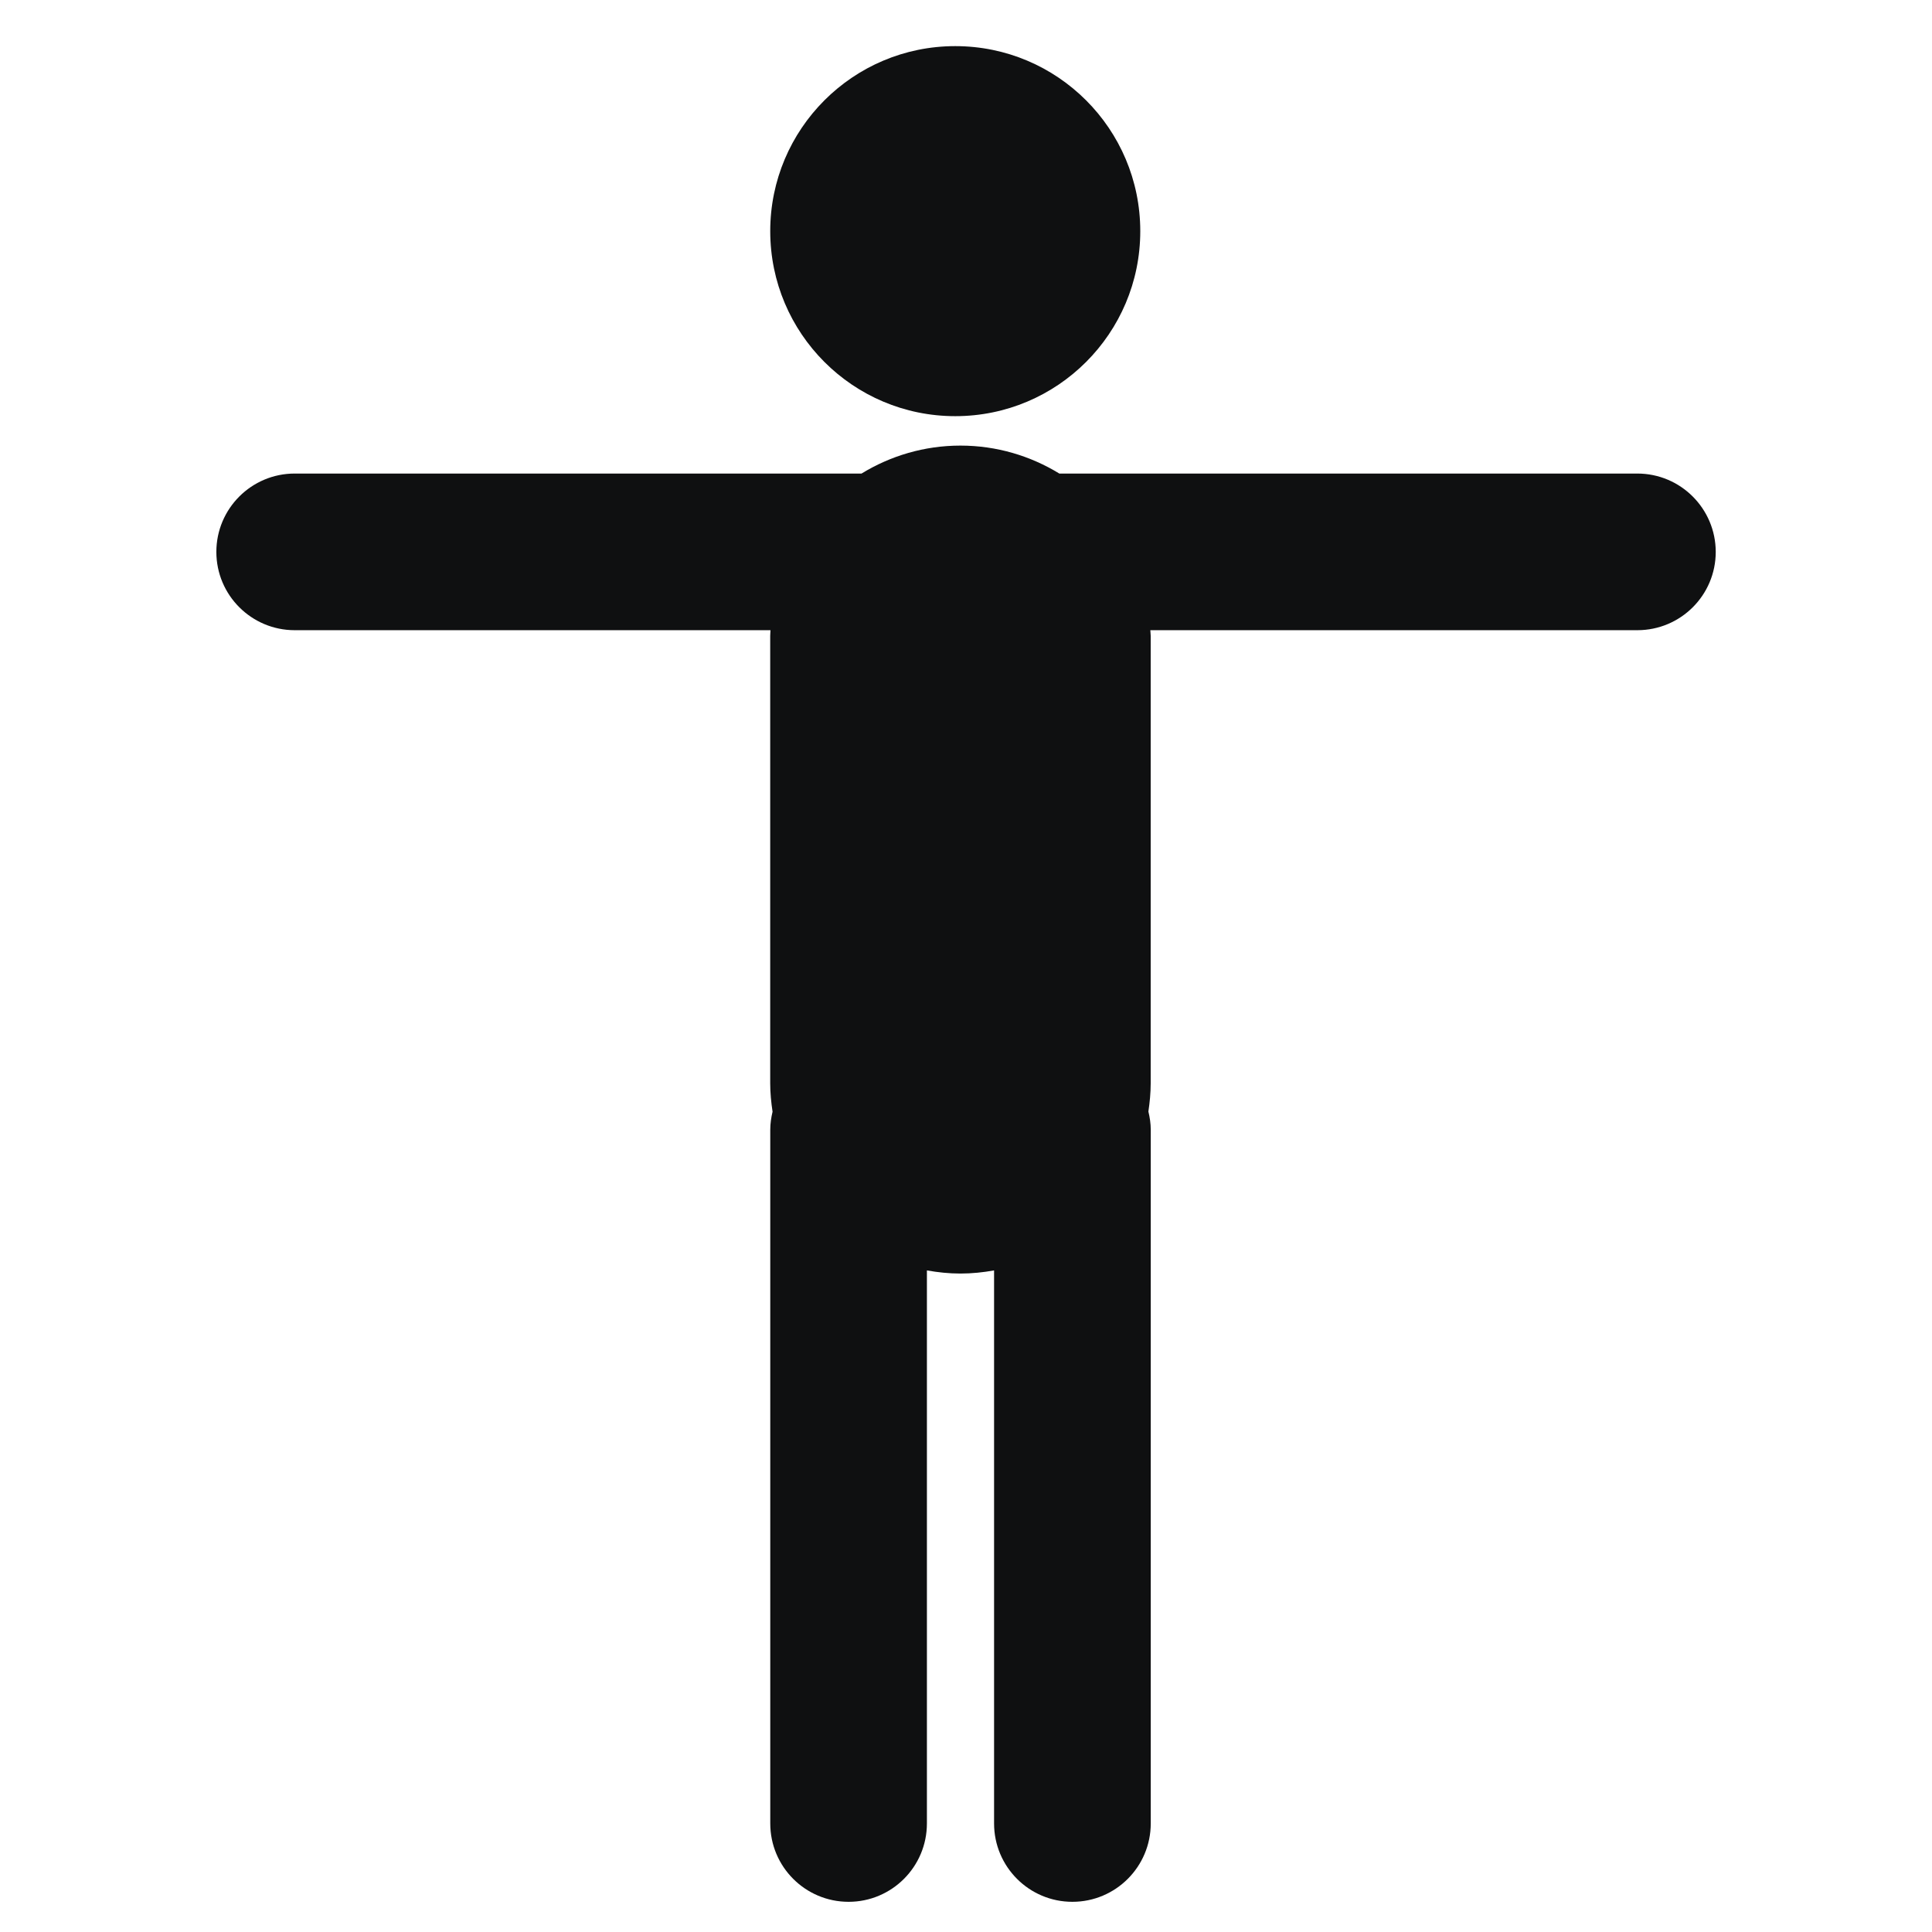
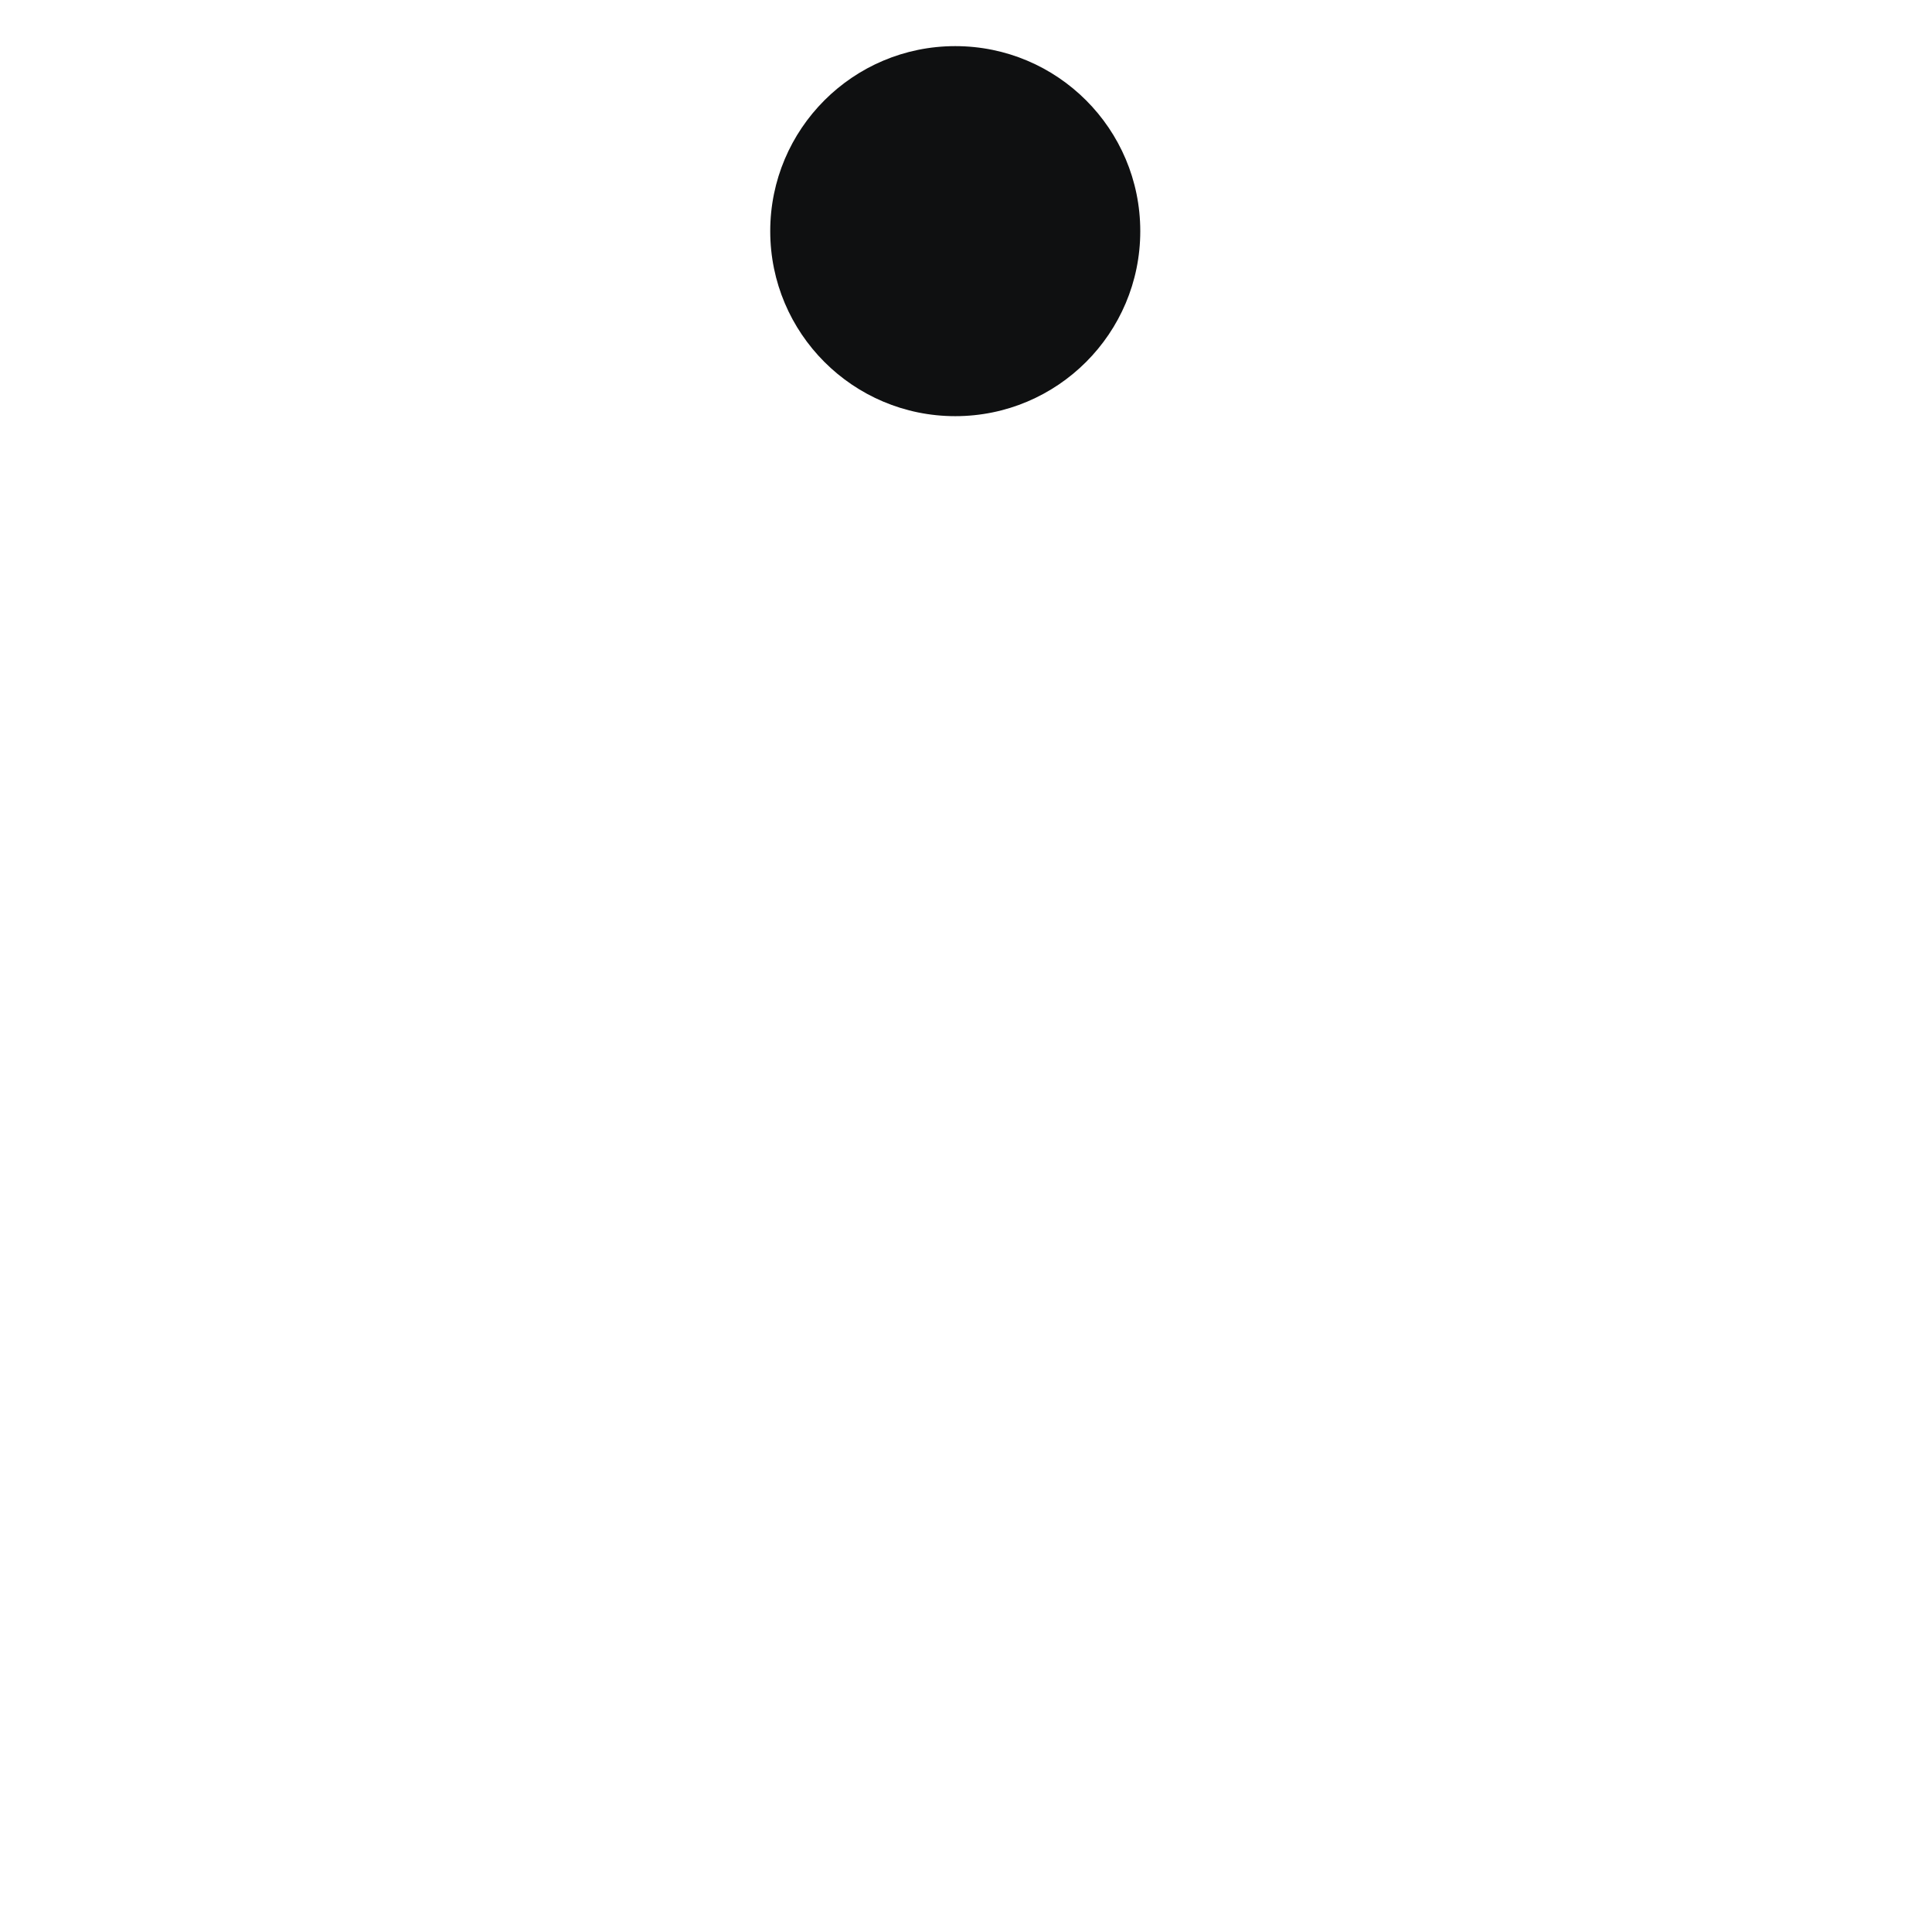
<svg xmlns="http://www.w3.org/2000/svg" version="1.1" id="Capa_1" x="0px" y="0px" width="64px" height="64px" viewBox="0 0 64 64" enable-background="new 0 0 64 64" xml:space="preserve">
  <g>
    <circle fill="#0F1011" cx="31.644" cy="7.657" r="6.129" />
-     <path fill="#0F1011" d="M54.238,15.687H35.092c-0.955-0.584-2.074-0.926-3.277-0.926c-1.202,0-2.321,0.342-3.276,0.926H9.762   c-1.432,0-2.595,1.162-2.595,2.595c0,1.433,1.163,2.594,2.595,2.594h15.761c-0.001,0.063-0.009,0.123-0.009,0.186v14.825   c0,0.32,0.032,0.633,0.078,0.939c-0.046,0.193-0.076,0.393-0.076,0.599v22.979c0,1.434,1.161,2.596,2.595,2.596   c1.432,0,2.594-1.162,2.594-2.596v-18.32c0.361,0.064,0.731,0.104,1.11,0.104c0.381,0,0.751-0.039,1.115-0.104v18.32   c0,1.434,1.161,2.596,2.594,2.596s2.596-1.162,2.596-2.596V37.425c0-0.209-0.031-0.409-0.078-0.604   c0.045-0.305,0.076-0.613,0.076-0.934V21.062c0-0.063-0.01-0.123-0.012-0.186h16.133c1.436,0,2.597-1.162,2.597-2.594   C56.834,16.85,55.672,15.687,54.238,15.687z" />
  </g>
</svg>